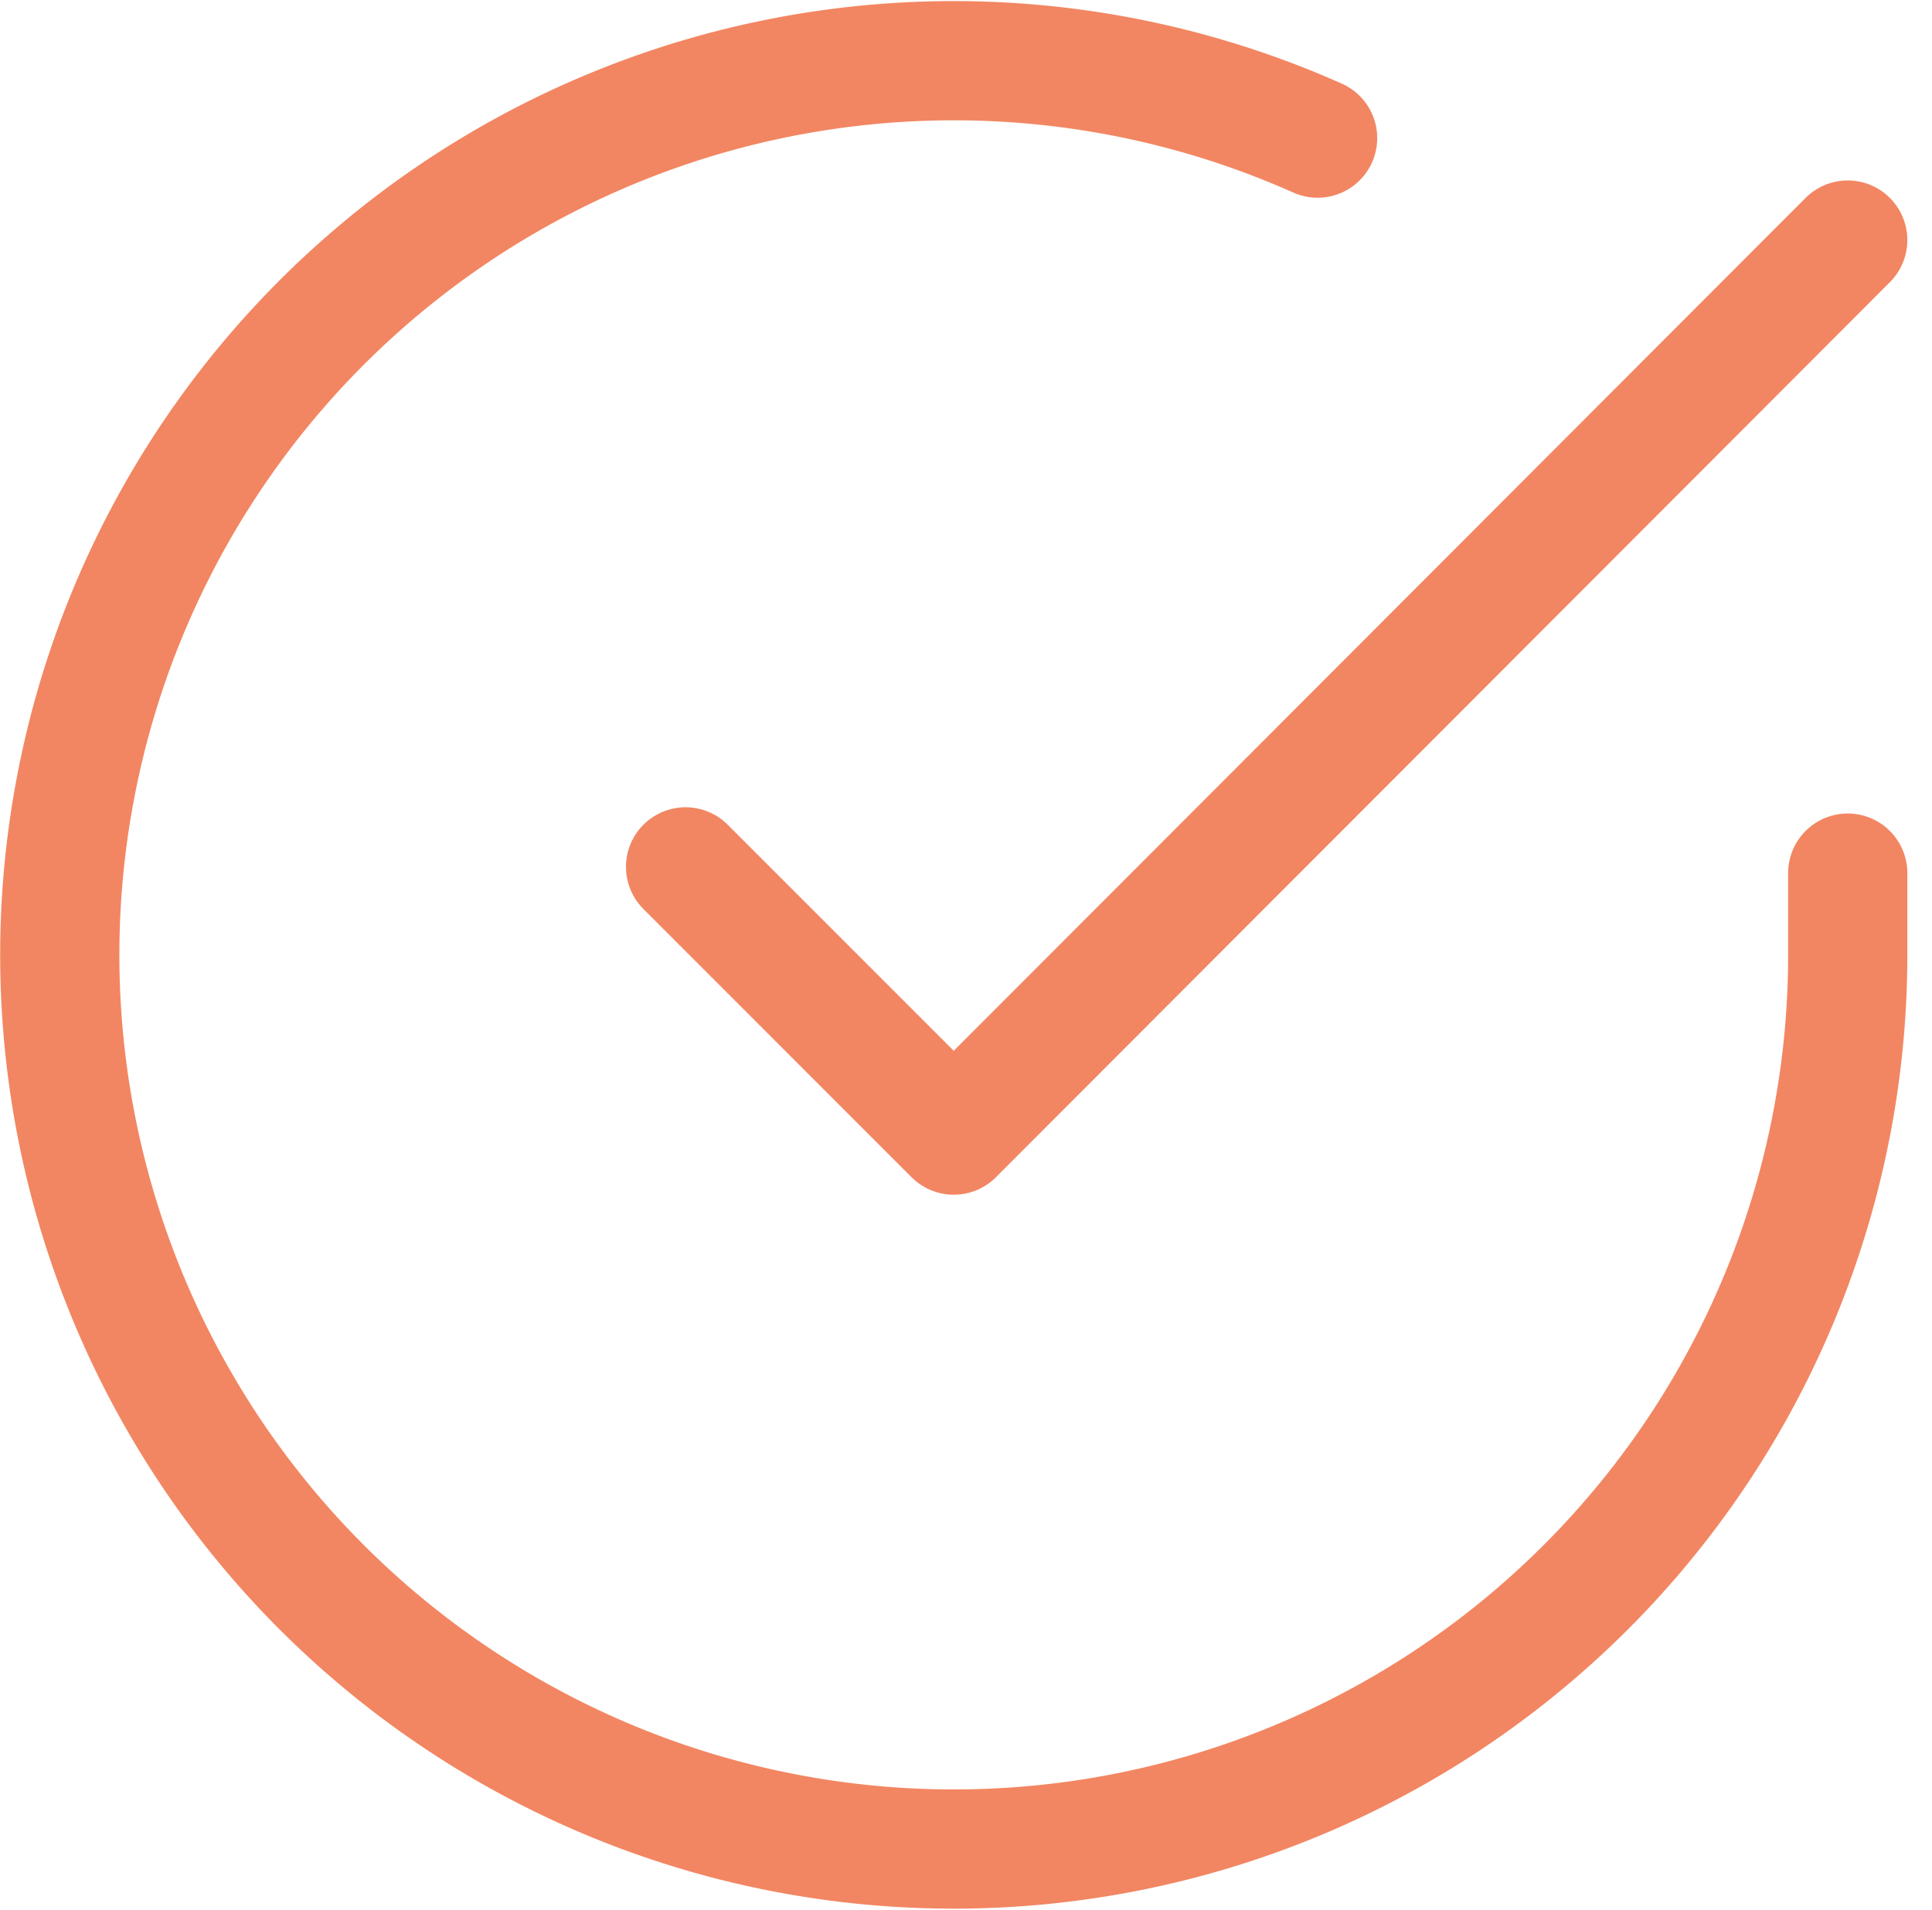
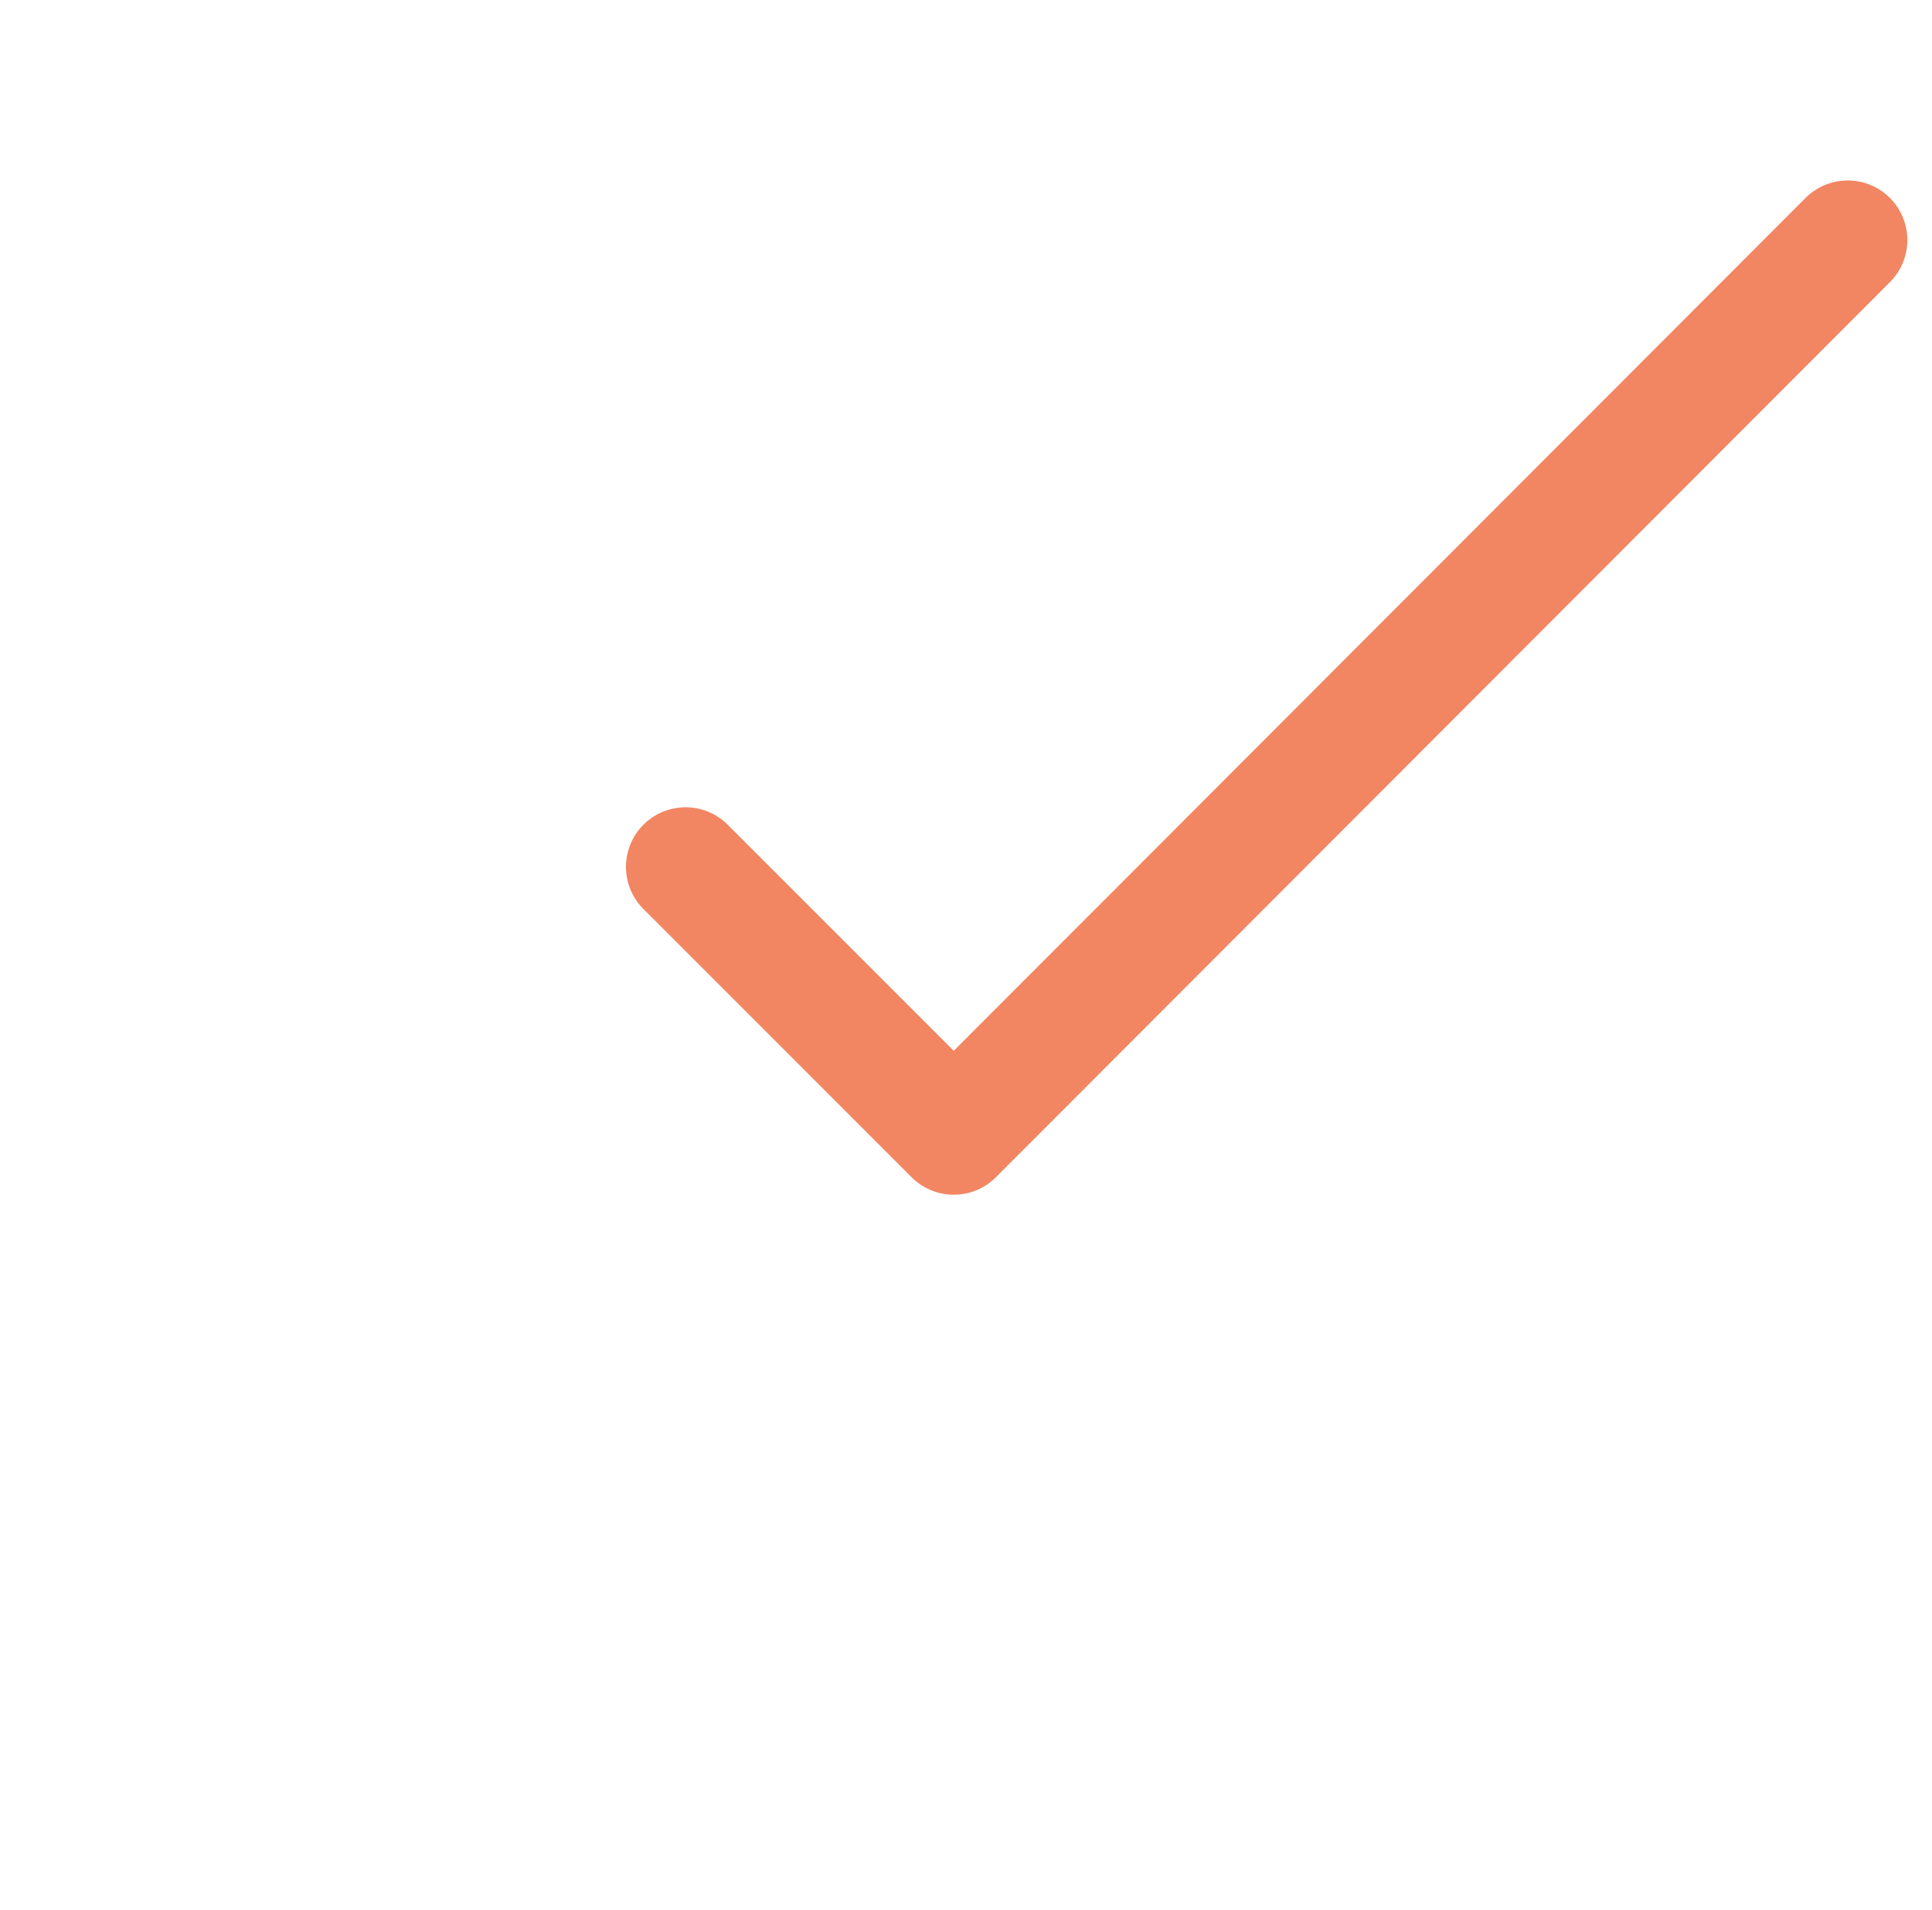
<svg xmlns="http://www.w3.org/2000/svg" width="32.417" height="32.039" viewBox="0 0 32.417 32.039">
  <g id="Icon_feather-check-circle" data-name="Icon feather-check-circle" transform="translate(-1.997 -1.973)">
-     <path id="Tracciato_168" data-name="Tracciato 168" d="M33,16.62V18A15,15,0,1,1,24.105,4.29" fill="none" stroke="#f28662" stroke-linecap="round" stroke-linejoin="round" stroke-width="2" />
    <path id="Tracciato_169" data-name="Tracciato 169" d="M33,6,18,21.015l-4.5-4.5" fill="none" stroke="#f28662" stroke-linecap="round" stroke-linejoin="round" stroke-width="2" />
  </g>
</svg>